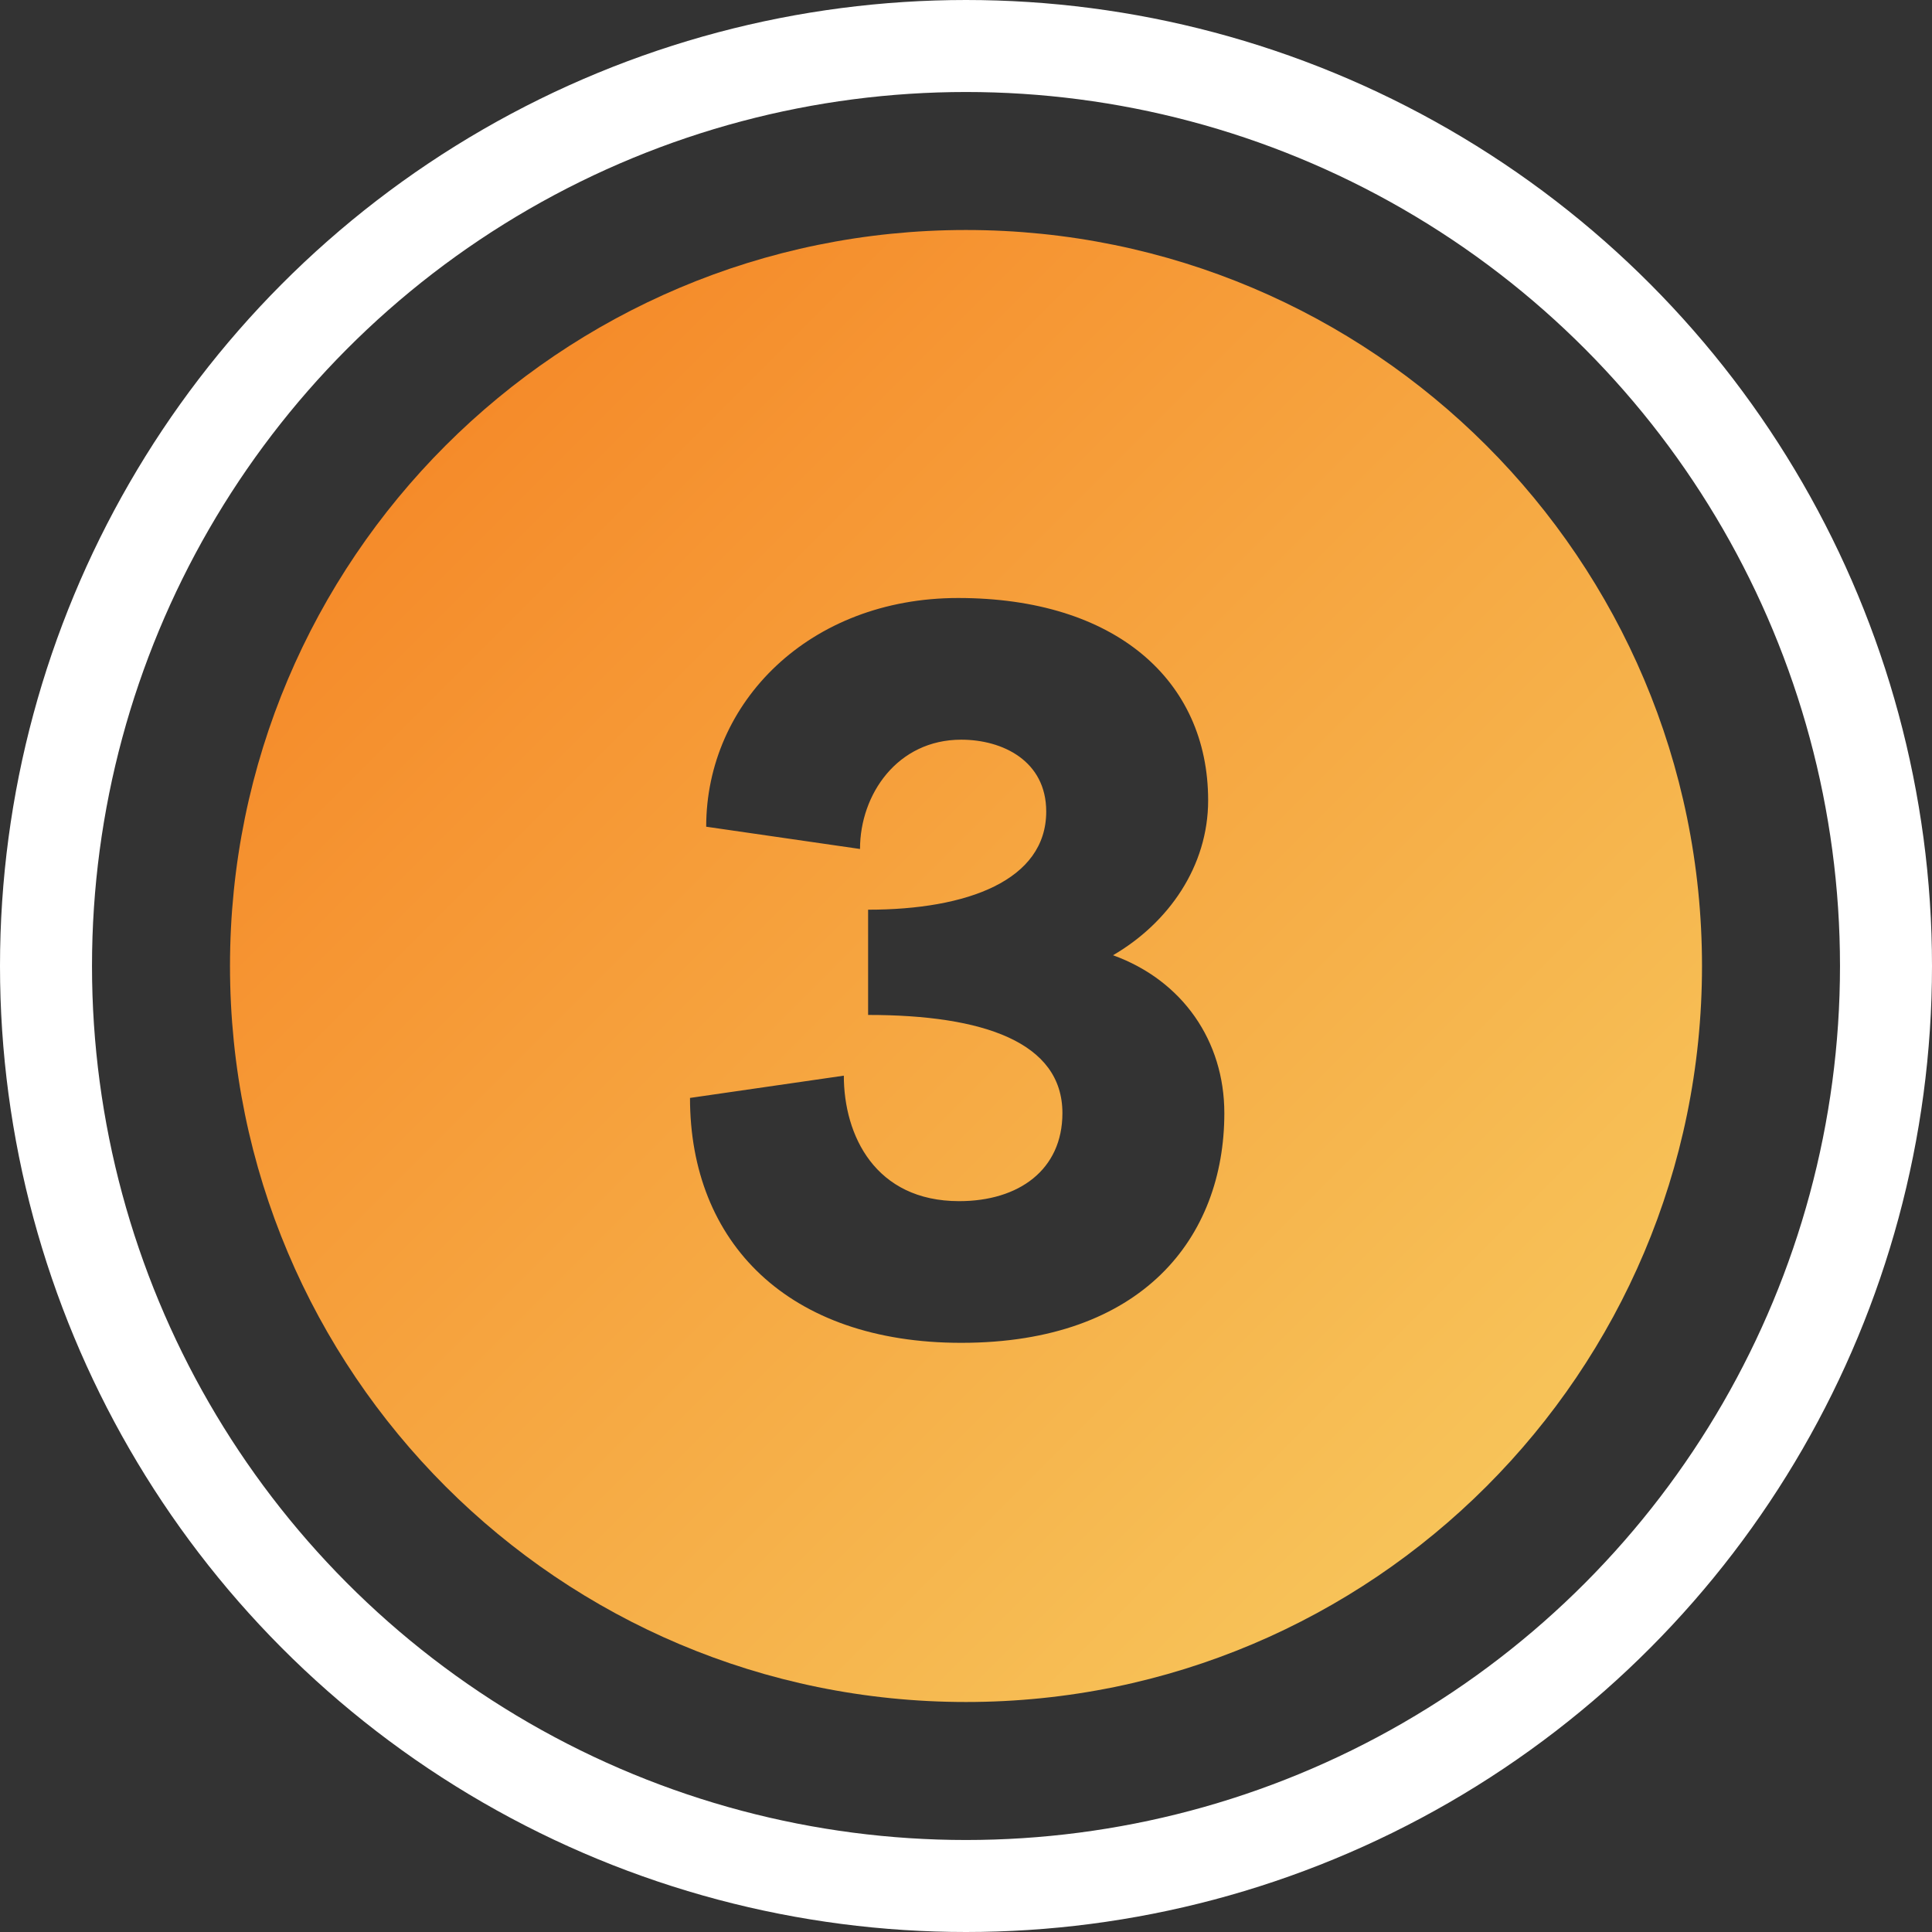
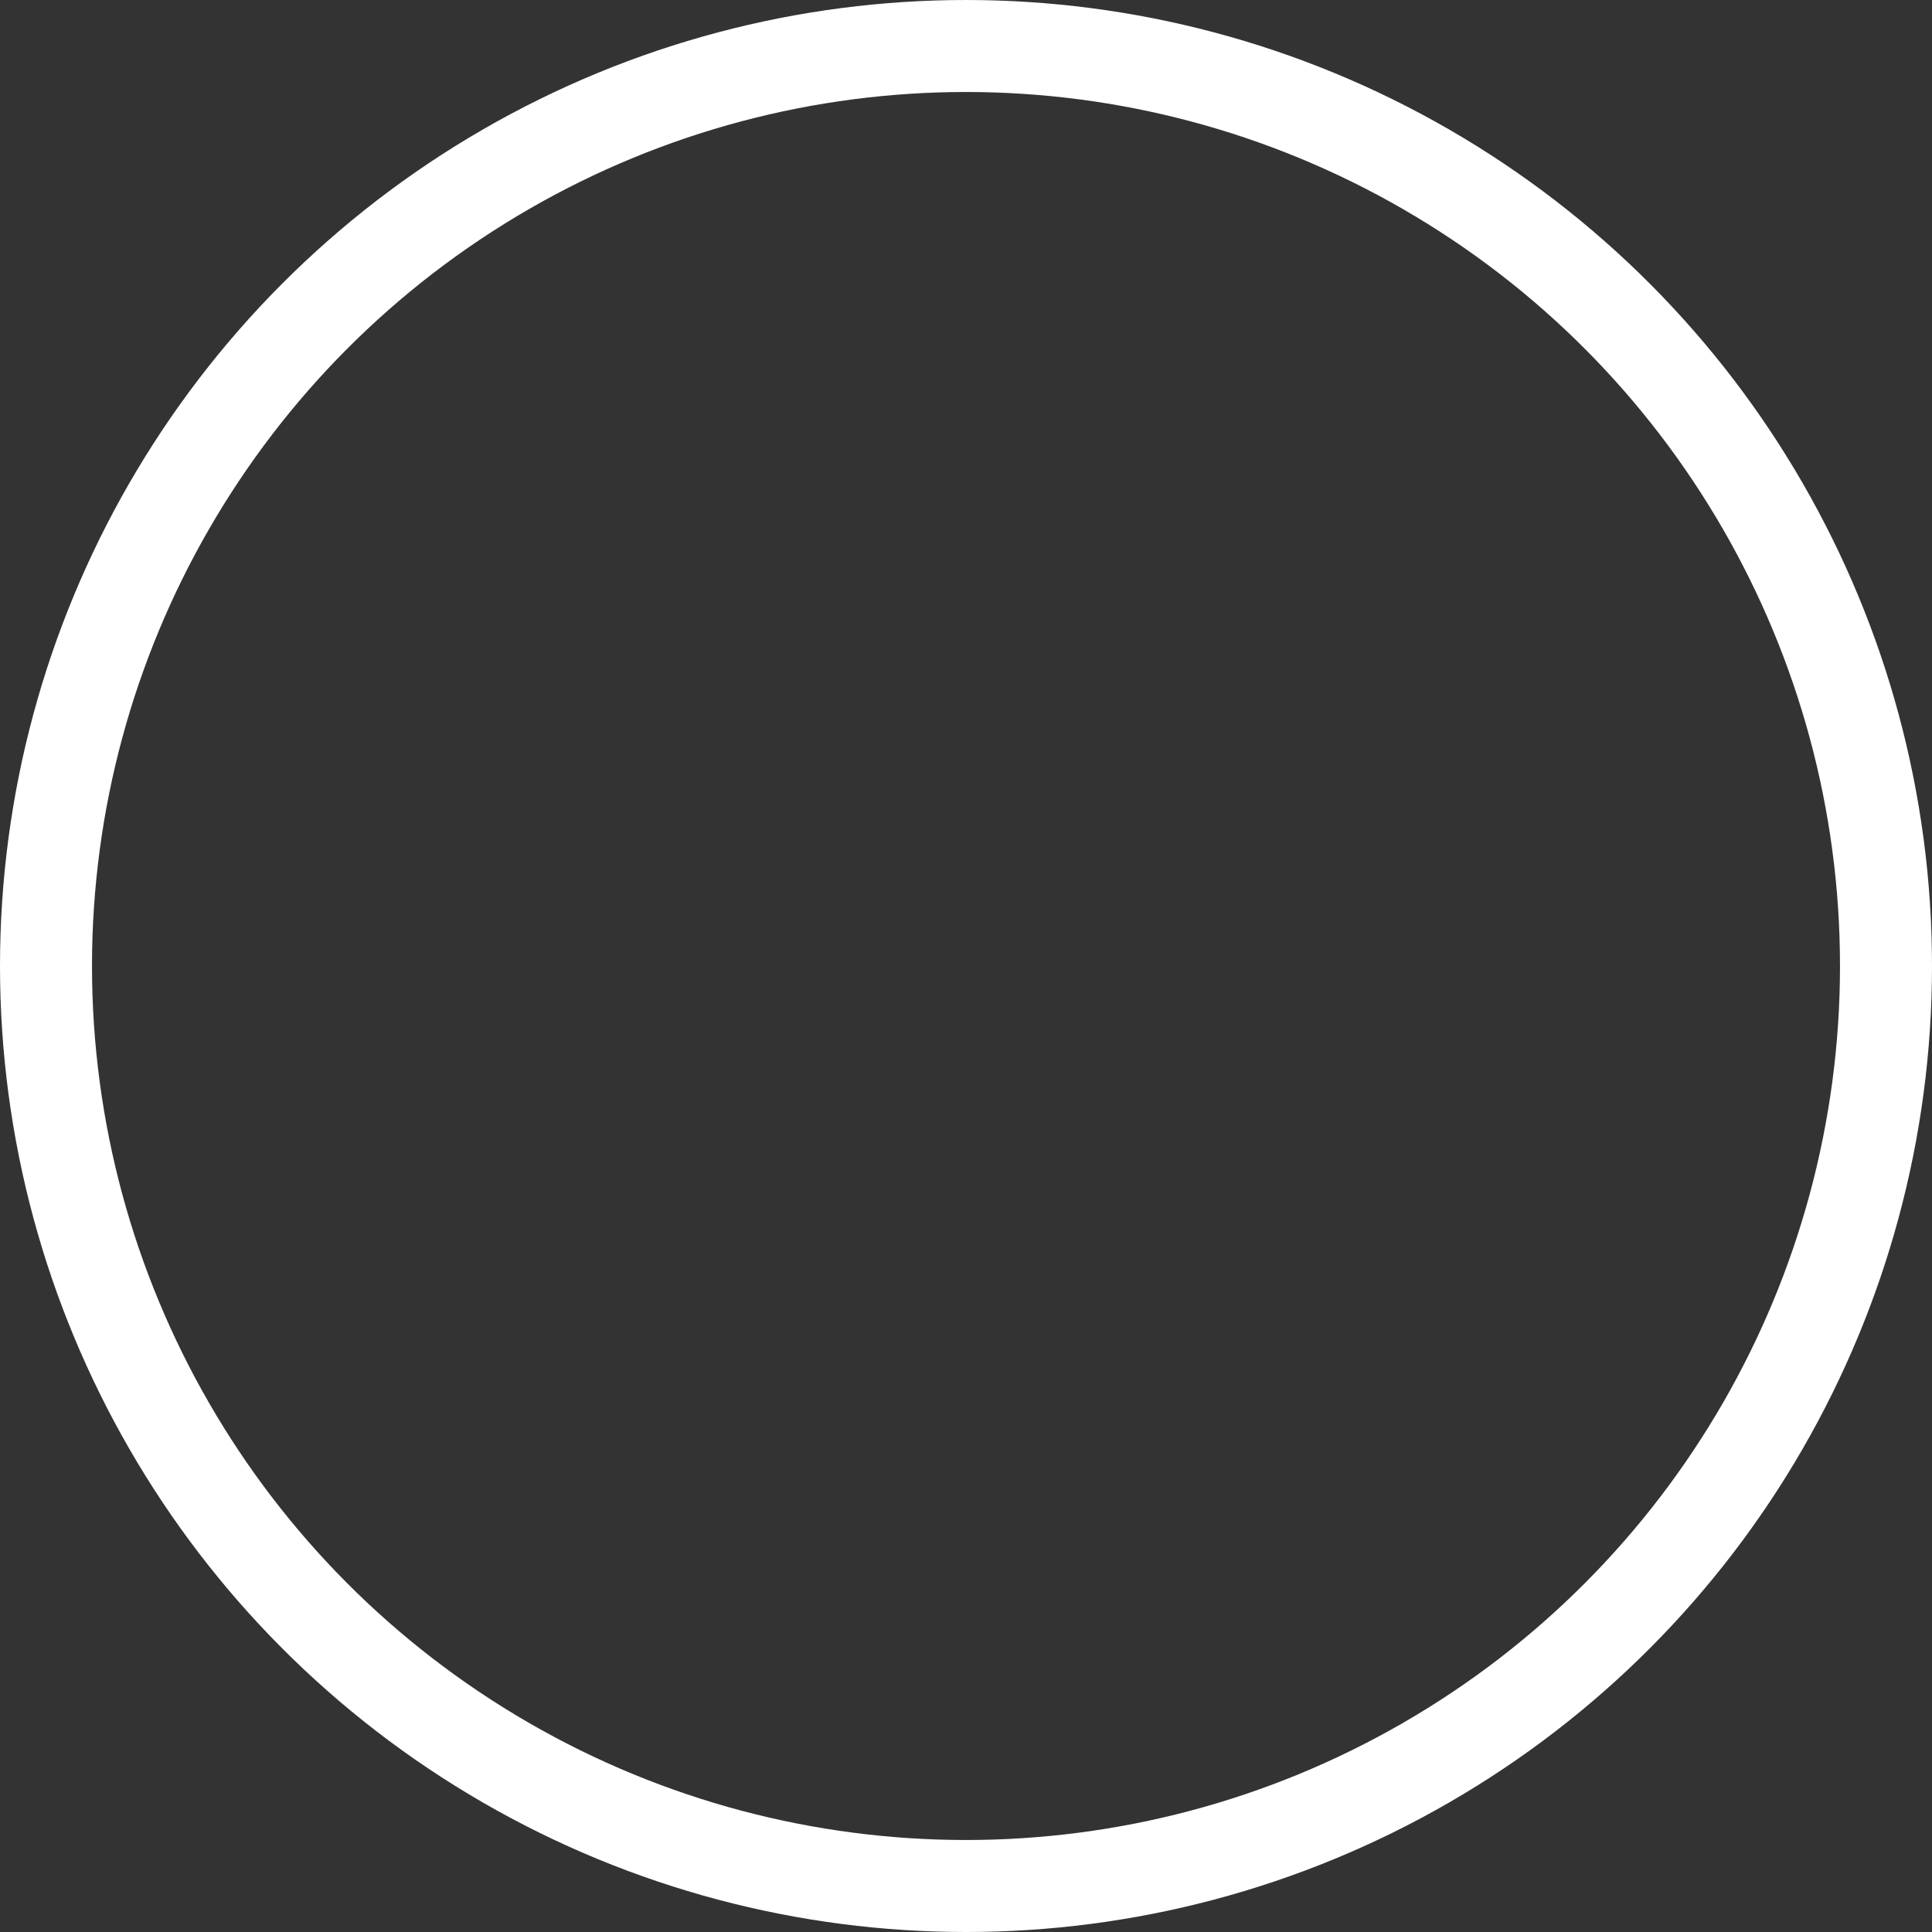
<svg xmlns="http://www.w3.org/2000/svg" width="42px" height="42px" viewBox="0 0 42 42" version="1.1">
  <rect x="0" y="0" width="42" height="42" fill="#333333" stroke="none" />
  <title>Artboard Copy</title>
  <defs>
    <linearGradient x1="3.71230824e-14%" y1="2.42861287e-13%" x2="100%" y2="100%" id="linearGradient-1">
      <stop stop-color="#F57F20" offset="0%" />
      <stop stop-color="#F7CF63" offset="100%" />
    </linearGradient>
  </defs>
  <g id="Artboard-Copy" stroke="none" stroke-width="1" fill="none" fill-rule="evenodd">
-     <path d="M21,5 C29.837,5 37,12.163 37,21 C37,29.837 29.837,37 21,37 C12.163,37 5,29.837 5,21 C5,12.163 12.163,5 21,5 Z M20.83,13 C17.596,13 15.352,15.266 15.352,17.972 L18.696,18.456 C18.696,17.268 19.51,16.08 20.896,16.08 C21.798,16.08 22.744,16.542 22.744,17.642 C22.744,19.138 21.028,19.776 18.872,19.776 L18.872,22.064 C21.38,22.064 23.096,22.658 23.096,24.198 C23.096,25.43 22.15,26.112 20.852,26.112 C19.026,26.112 18.344,24.682 18.344,23.384 L15,23.868 C15,27.014 17.134,29.192 20.896,29.192 C24.834,29.192 26.616,26.904 26.616,24.198 C26.616,22.636 25.714,21.316 24.196,20.766 C25.406,20.062 26.264,18.83 26.264,17.4 C26.264,14.782 24.24,13 20.83,13 Z" id="Combined-Shape" fill="url(#linearGradient-1)" />
    <circle id="Oval-Copy-10" stroke="#FFFFFF" stroke-width="2" cx="21" cy="21" r="20" />
  </g>
</svg>